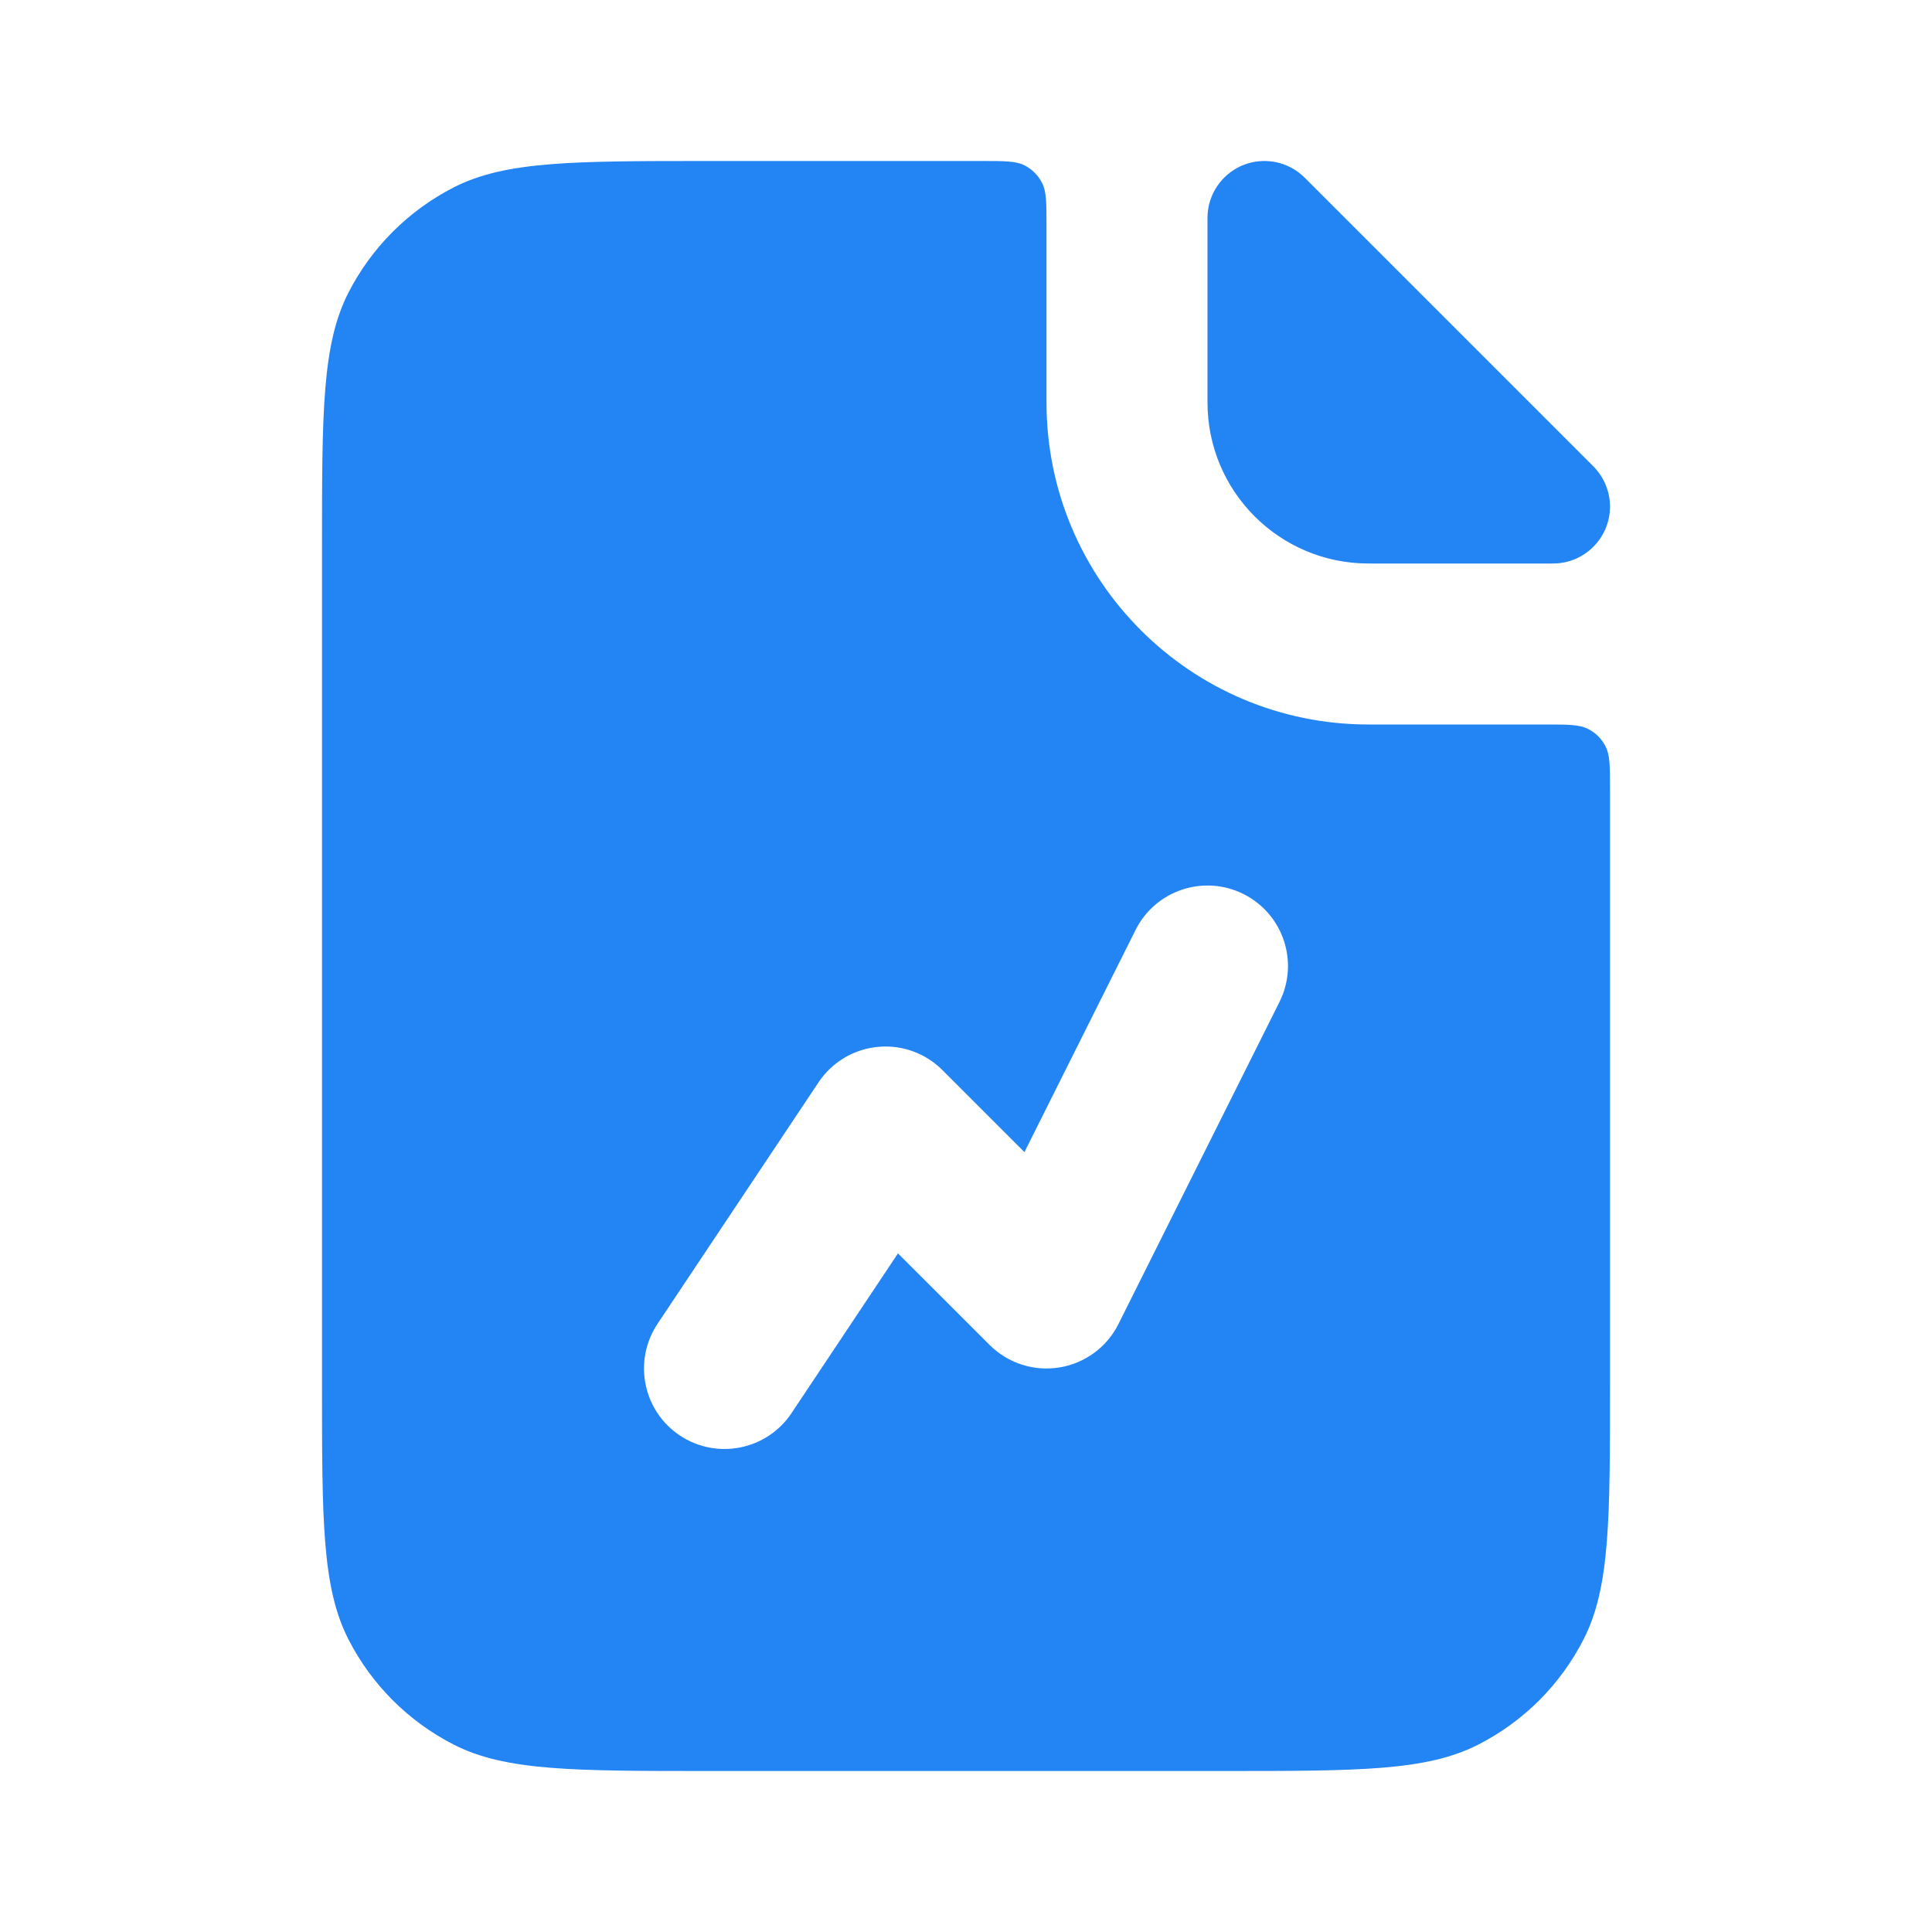
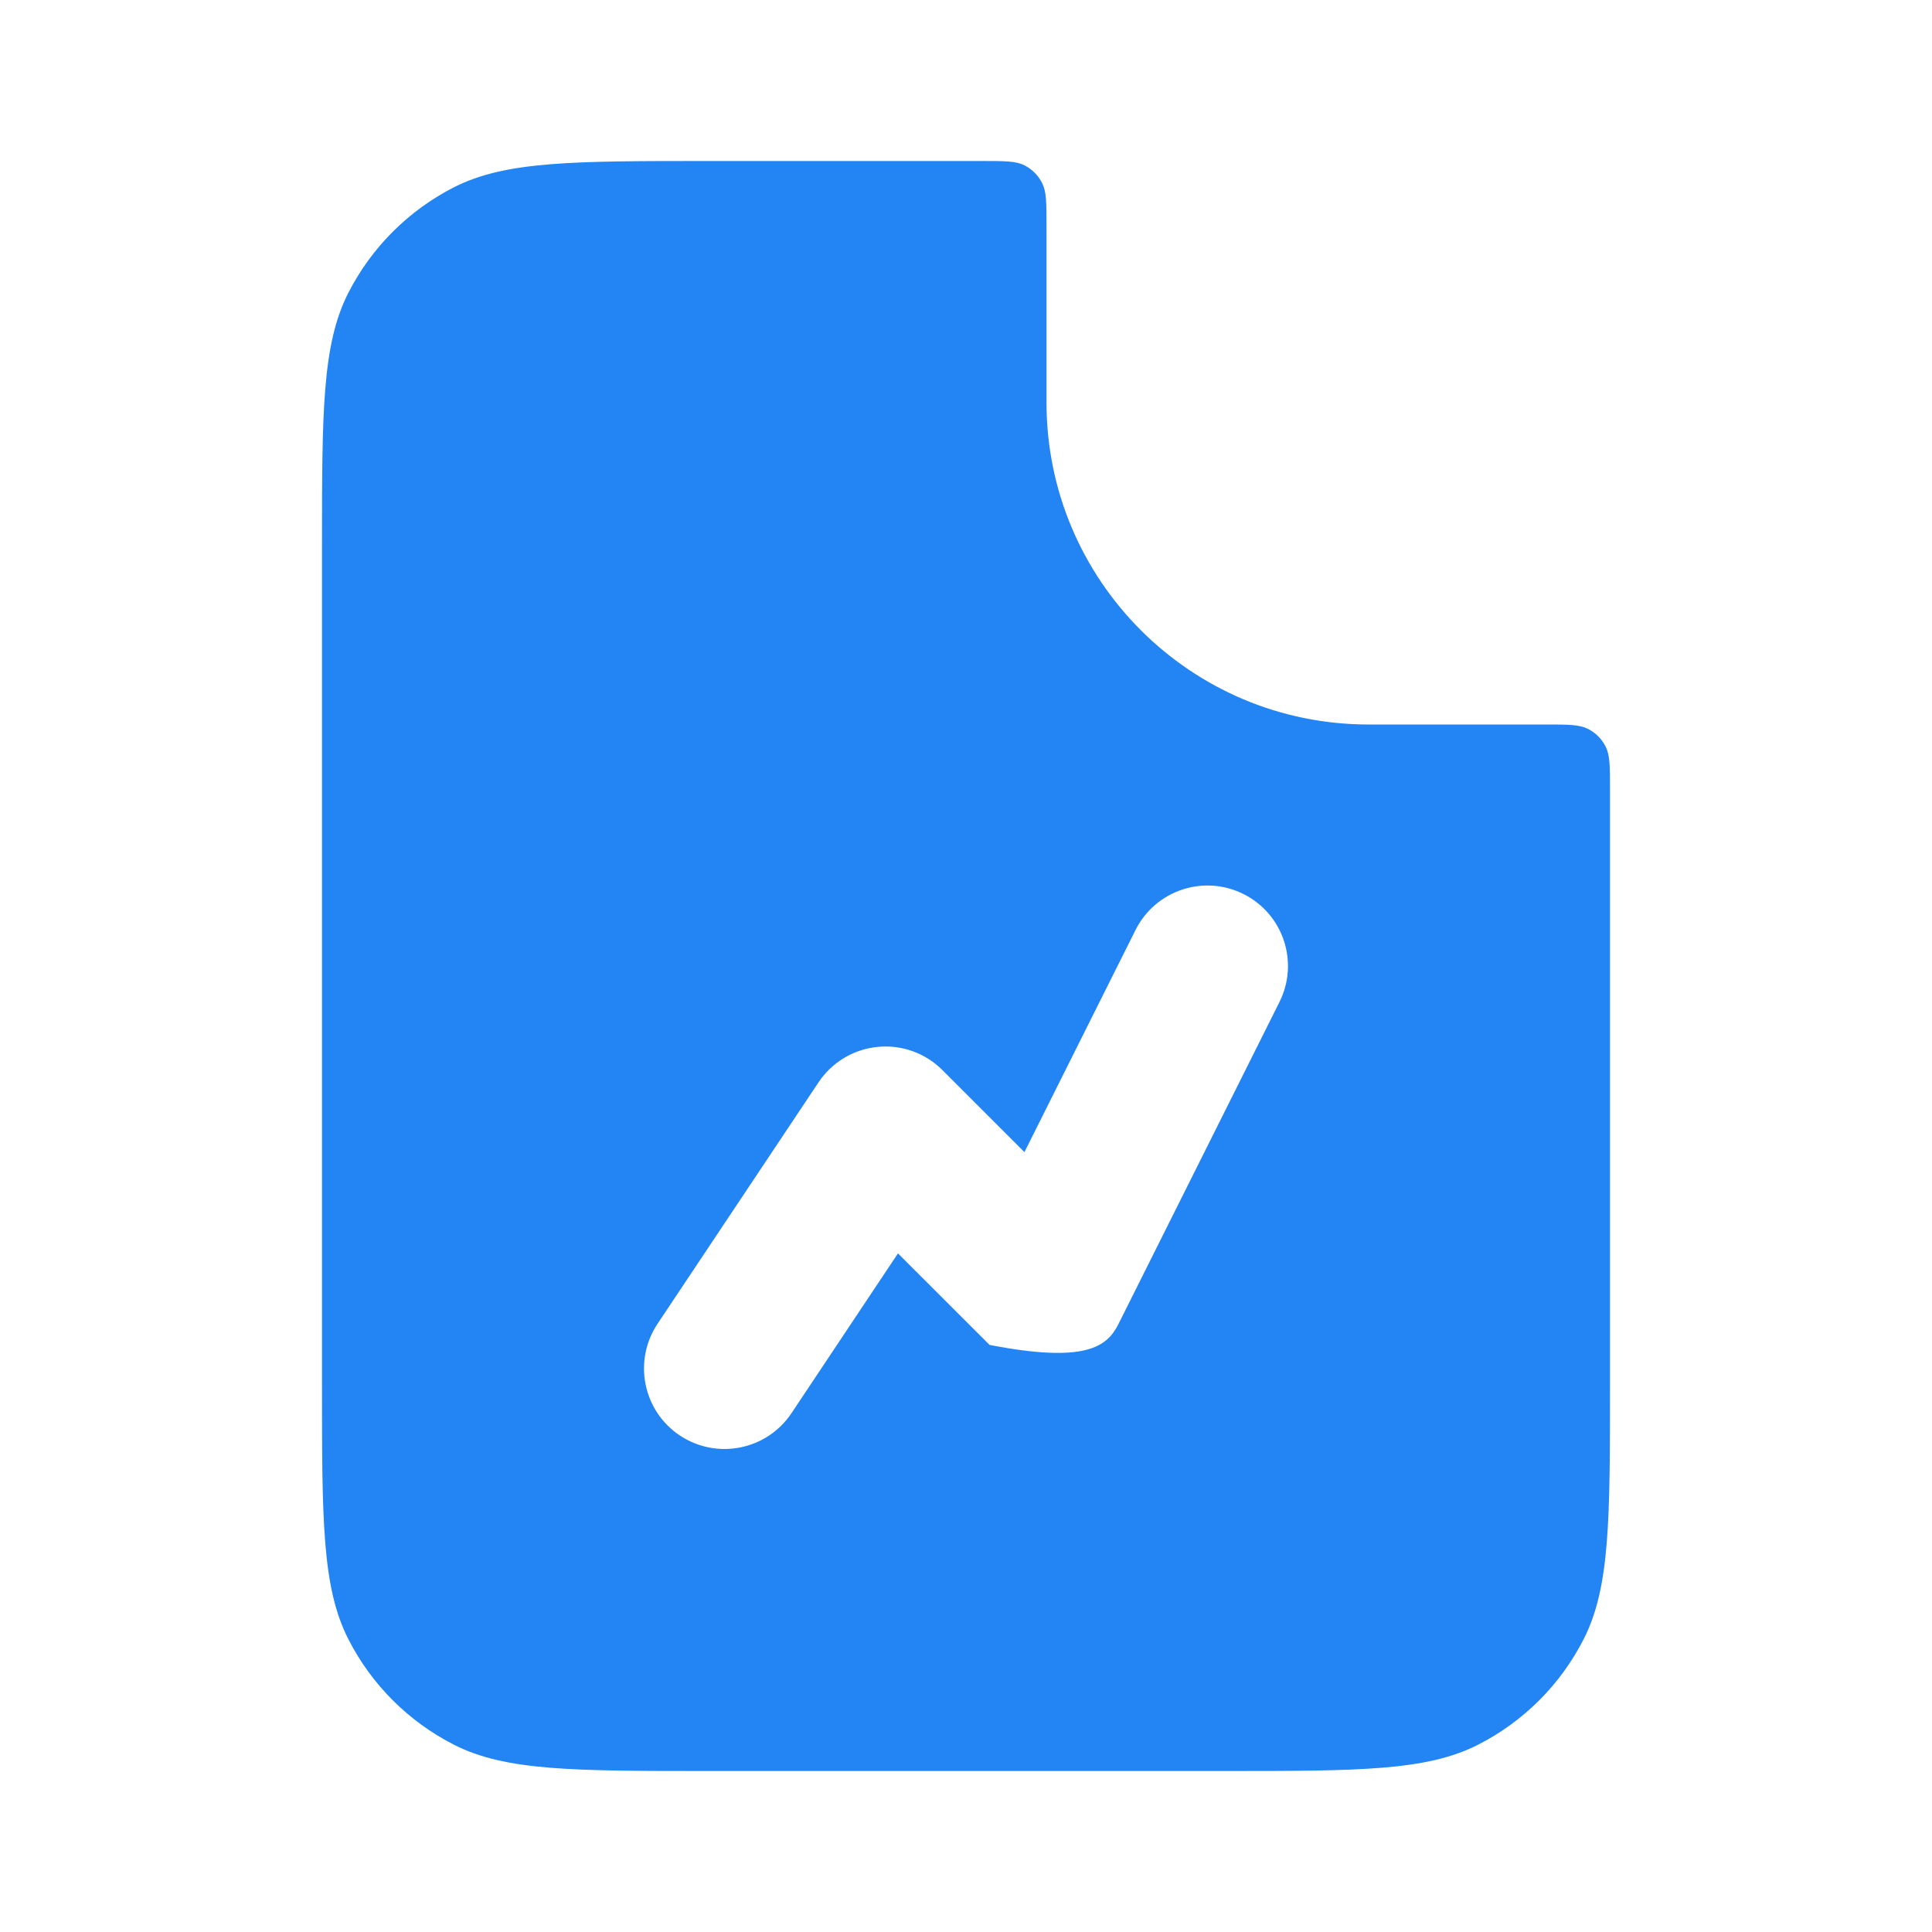
<svg xmlns="http://www.w3.org/2000/svg" width="24" height="24" viewBox="0 0 24 24" fill="none">
  <g id="File Chart Line">
-     <path id="Shape" fill-rule="evenodd" clip-rule="evenodd" d="M4 6.8C4 5.12 4 4.28 4.327 3.638C4.615 3.074 5.074 2.615 5.638 2.327C6.28 2 7.12 2 8.8 2H12.2C12.48 2 12.62 2 12.727 2.054C12.821 2.102 12.898 2.179 12.945 2.273C13 2.38 13 2.52 13 2.8V5C13 7.209 14.791 9 17 9H19.2C19.48 9 19.62 9 19.727 9.055C19.821 9.102 19.898 9.179 19.945 9.273C20 9.38 20 9.52 20 9.8V17.2C20 18.88 20 19.72 19.673 20.362C19.385 20.927 18.927 21.385 18.362 21.673C17.72 22 16.88 22 15.2 22H8.8C7.12 22 6.28 22 5.638 21.673C5.074 21.385 4.615 20.927 4.327 20.362C4 19.72 4 18.88 4 17.2V6.8ZM15.894 12.447C16.141 11.953 15.941 11.353 15.447 11.106C14.953 10.859 14.353 11.059 14.106 11.553L12.726 14.312L11.707 13.293C11.495 13.081 11.2 12.975 10.902 13.005C10.603 13.034 10.334 13.196 10.168 13.445L8.168 16.445C7.862 16.905 7.986 17.526 8.445 17.832C8.905 18.138 9.526 18.014 9.832 17.555L11.155 15.57L12.293 16.707C12.52 16.934 12.843 17.039 13.16 16.987C13.477 16.936 13.751 16.735 13.894 16.447L15.894 12.447Z" fill="#2384F4" />
-     <path id="Shape_2" d="M15 2.707C15 2.317 15.317 2 15.707 2C15.895 2 16.075 2.075 16.207 2.207L19.793 5.793C19.925 5.926 20 6.105 20 6.293C20 6.683 19.683 7 19.293 7H17C15.895 7 15 6.105 15 5V2.707Z" fill="#2384F4" />
+     <path id="Shape" fill-rule="evenodd" clip-rule="evenodd" d="M4 6.8C4 5.12 4 4.28 4.327 3.638C4.615 3.074 5.074 2.615 5.638 2.327C6.28 2 7.12 2 8.8 2H12.2C12.48 2 12.62 2 12.727 2.054C12.821 2.102 12.898 2.179 12.945 2.273C13 2.38 13 2.52 13 2.8V5C13 7.209 14.791 9 17 9H19.2C19.48 9 19.62 9 19.727 9.055C19.821 9.102 19.898 9.179 19.945 9.273C20 9.38 20 9.52 20 9.8V17.2C20 18.88 20 19.72 19.673 20.362C19.385 20.927 18.927 21.385 18.362 21.673C17.72 22 16.88 22 15.2 22H8.8C7.12 22 6.28 22 5.638 21.673C5.074 21.385 4.615 20.927 4.327 20.362C4 19.72 4 18.88 4 17.2V6.8ZM15.894 12.447C16.141 11.953 15.941 11.353 15.447 11.106C14.953 10.859 14.353 11.059 14.106 11.553L12.726 14.312L11.707 13.293C11.495 13.081 11.2 12.975 10.902 13.005C10.603 13.034 10.334 13.196 10.168 13.445L8.168 16.445C7.862 16.905 7.986 17.526 8.445 17.832C8.905 18.138 9.526 18.014 9.832 17.555L11.155 15.57L12.293 16.707C13.477 16.936 13.751 16.735 13.894 16.447L15.894 12.447Z" fill="#2384F4" />
  </g>
</svg>